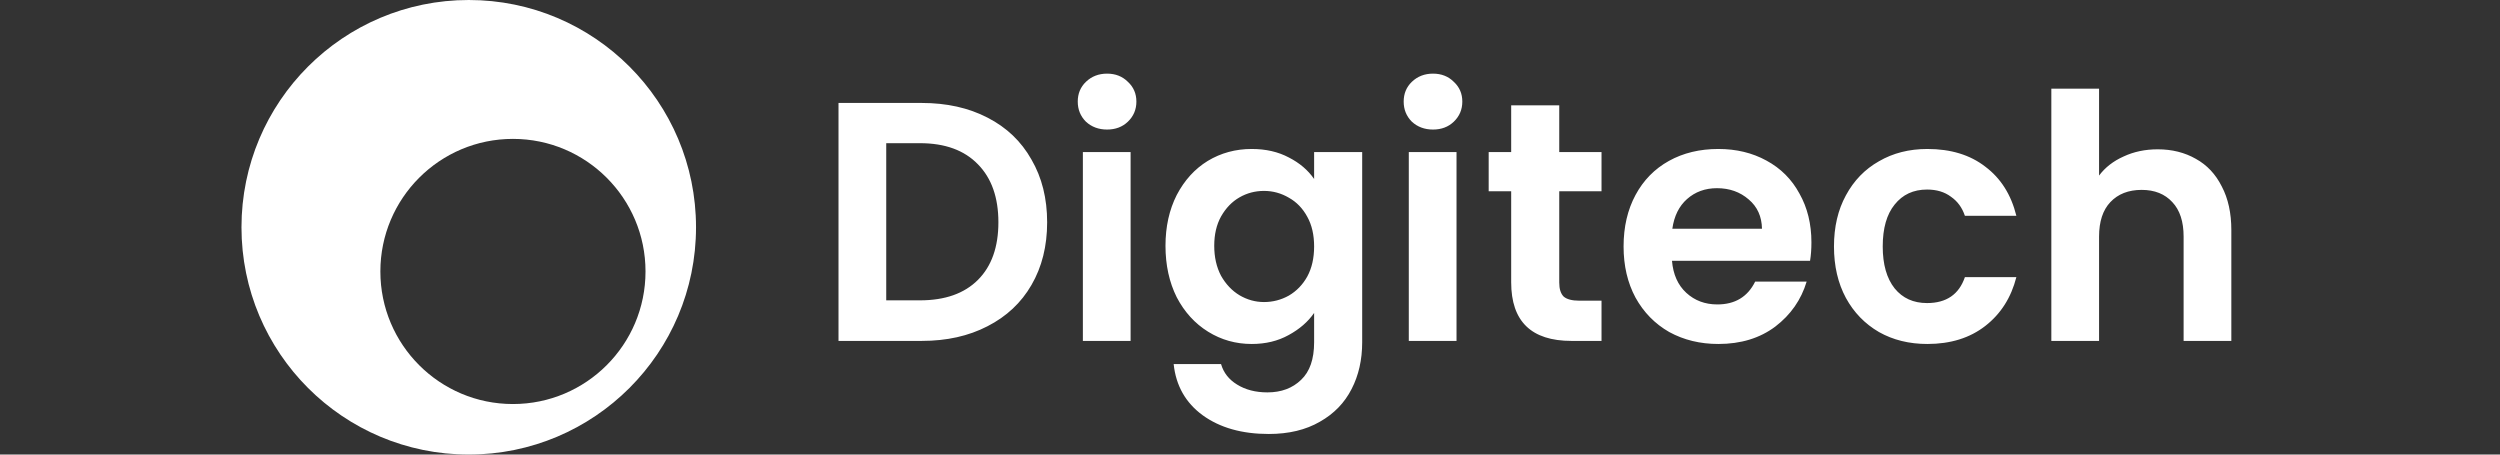
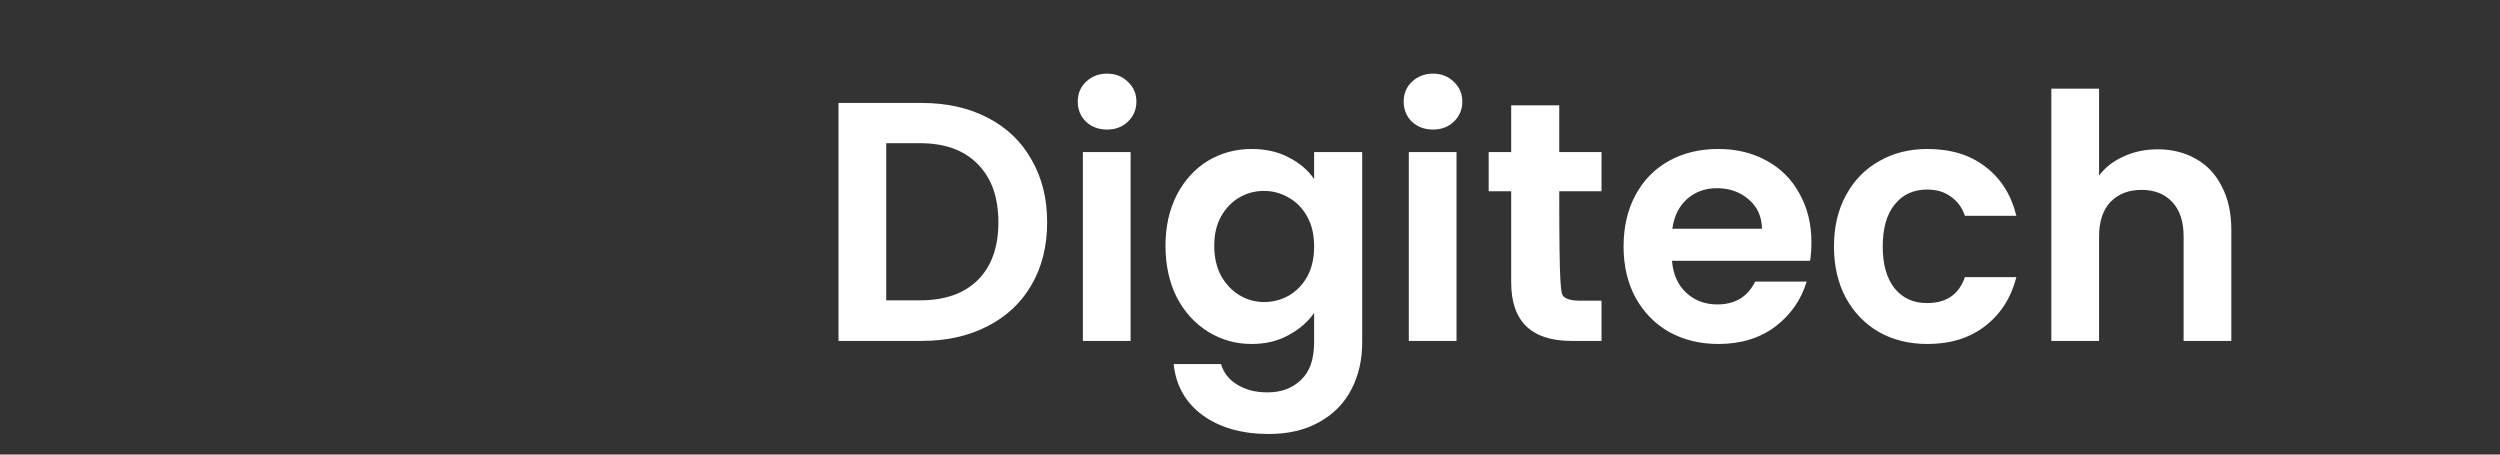
<svg xmlns="http://www.w3.org/2000/svg" width="176" height="32" viewBox="0 0 176 32" fill="none">
  <rect x="0" y="0" width="176" height="32" fill="#333333" stroke="none" />
-   <path fill-rule="evenodd" clip-rule="evenodd" d="M33 32C41.837 32 49 24.837 49 16C49 7.163 41.837 0 33 0C24.163 0 17 7.163 17 16C17 24.837 24.163 32 33 32ZM36.111 28.444C41.266 28.444 45.444 24.266 45.444 19.111C45.444 13.957 41.266 9.778 36.111 9.778C30.956 9.778 26.778 13.957 26.778 19.111C26.778 24.266 30.956 28.444 36.111 28.444Z" fill="white" />
-   <path d="M64.887 7.248C66.647 7.248 68.191 7.592 69.519 8.28C70.863 8.968 71.895 9.952 72.615 11.232C73.351 12.496 73.719 13.968 73.719 15.648C73.719 17.328 73.351 18.8 72.615 20.064C71.895 21.312 70.863 22.28 69.519 22.968C68.191 23.656 66.647 24 64.887 24H59.031V7.248H64.887ZM64.767 21.144C66.527 21.144 67.887 20.664 68.847 19.704C69.807 18.744 70.287 17.392 70.287 15.648C70.287 13.904 69.807 12.544 68.847 11.568C67.887 10.576 66.527 10.08 64.767 10.08H62.391V21.144H64.767ZM77.938 9.12C77.346 9.12 76.85 8.936 76.45 8.568C76.066 8.184 75.874 7.712 75.874 7.152C75.874 6.592 76.066 6.128 76.45 5.76C76.85 5.376 77.346 5.184 77.938 5.184C78.53 5.184 79.018 5.376 79.402 5.76C79.802 6.128 80.002 6.592 80.002 7.152C80.002 7.712 79.802 8.184 79.402 8.568C79.018 8.936 78.53 9.12 77.938 9.12ZM79.594 10.704V24H76.234V10.704H79.594ZM88.122 10.488C89.114 10.488 89.986 10.688 90.738 11.088C91.49 11.472 92.082 11.976 92.514 12.6V10.704H95.898V24.096C95.898 25.328 95.65 26.424 95.154 27.384C94.658 28.36 93.914 29.128 92.922 29.688C91.93 30.264 90.73 30.552 89.322 30.552C87.434 30.552 85.882 30.112 84.666 29.232C83.466 28.352 82.786 27.152 82.626 25.632H85.962C86.138 26.24 86.514 26.72 87.09 27.072C87.682 27.44 88.394 27.624 89.226 27.624C90.202 27.624 90.994 27.328 91.602 26.736C92.21 26.16 92.514 25.28 92.514 24.096V22.032C92.082 22.656 91.482 23.176 90.714 23.592C89.962 24.008 89.098 24.216 88.122 24.216C87.002 24.216 85.978 23.928 85.05 23.352C84.122 22.776 83.386 21.968 82.842 20.928C82.314 19.872 82.05 18.664 82.05 17.304C82.05 15.96 82.314 14.768 82.842 13.728C83.386 12.688 84.114 11.888 85.026 11.328C85.954 10.768 86.986 10.488 88.122 10.488ZM92.514 17.352C92.514 16.536 92.354 15.84 92.034 15.264C91.714 14.672 91.282 14.224 90.738 13.92C90.194 13.6 89.61 13.44 88.986 13.44C88.362 13.44 87.786 13.592 87.258 13.896C86.73 14.2 86.298 14.648 85.962 15.24C85.642 15.816 85.482 16.504 85.482 17.304C85.482 18.104 85.642 18.808 85.962 19.416C86.298 20.008 86.73 20.464 87.258 20.784C87.802 21.104 88.378 21.264 88.986 21.264C89.61 21.264 90.194 21.112 90.738 20.808C91.282 20.488 91.714 20.04 92.034 19.464C92.354 18.872 92.514 18.168 92.514 17.352ZM100.883 9.12C100.291 9.12 99.795 8.936 99.395 8.568C99.011 8.184 98.819 7.712 98.819 7.152C98.819 6.592 99.011 6.128 99.395 5.76C99.795 5.376 100.291 5.184 100.883 5.184C101.475 5.184 101.963 5.376 102.347 5.76C102.747 6.128 102.947 6.592 102.947 7.152C102.947 7.712 102.747 8.184 102.347 8.568C101.963 8.936 101.475 9.12 100.883 9.12ZM102.539 10.704V24H99.179V10.704H102.539ZM109.771 13.464V19.896C109.771 20.344 109.875 20.672 110.083 20.88C110.307 21.072 110.675 21.168 111.187 21.168H112.747V24H110.635C107.803 24 106.387 22.624 106.387 19.872V13.464H104.803V10.704H106.387V7.416H109.771V10.704H112.747V13.464H109.771ZM127.524 17.064C127.524 17.544 127.492 17.976 127.428 18.36H117.708C117.788 19.32 118.124 20.072 118.716 20.616C119.308 21.16 120.036 21.432 120.9 21.432C122.148 21.432 123.036 20.896 123.564 19.824H127.188C126.804 21.104 126.068 22.16 124.98 22.992C123.892 23.808 122.556 24.216 120.972 24.216C119.692 24.216 118.54 23.936 117.516 23.376C116.508 22.8 115.716 21.992 115.14 20.952C114.58 19.912 114.3 18.712 114.3 17.352C114.3 15.976 114.58 14.768 115.14 13.728C115.7 12.688 116.484 11.888 117.492 11.328C118.5 10.768 119.66 10.488 120.972 10.488C122.236 10.488 123.364 10.76 124.356 11.304C125.364 11.848 126.14 12.624 126.684 13.632C127.244 14.624 127.524 15.768 127.524 17.064ZM124.044 16.104C124.028 15.24 123.716 14.552 123.108 14.04C122.5 13.512 121.756 13.248 120.876 13.248C120.044 13.248 119.34 13.504 118.764 14.016C118.204 14.512 117.86 15.208 117.732 16.104H124.044ZM129.112 17.352C129.112 15.976 129.392 14.776 129.952 13.752C130.512 12.712 131.288 11.912 132.28 11.352C133.272 10.776 134.408 10.488 135.688 10.488C137.336 10.488 138.696 10.904 139.768 11.736C140.856 12.552 141.584 13.704 141.952 15.192H138.328C138.136 14.616 137.808 14.168 137.344 13.848C136.896 13.512 136.336 13.344 135.664 13.344C134.704 13.344 133.944 13.696 133.384 14.4C132.824 15.088 132.544 16.072 132.544 17.352C132.544 18.616 132.824 19.6 133.384 20.304C133.944 20.992 134.704 21.336 135.664 21.336C137.024 21.336 137.912 20.728 138.328 19.512H141.952C141.584 20.952 140.856 22.096 139.768 22.944C138.68 23.792 137.32 24.216 135.688 24.216C134.408 24.216 133.272 23.936 132.28 23.376C131.288 22.8 130.512 22 129.952 20.976C129.392 19.936 129.112 18.728 129.112 17.352ZM151.902 10.512C152.91 10.512 153.806 10.736 154.59 11.184C155.374 11.616 155.982 12.264 156.414 13.128C156.862 13.976 157.086 15 157.086 16.2V24H153.726V16.656C153.726 15.6 153.462 14.792 152.934 14.232C152.406 13.656 151.686 13.368 150.774 13.368C149.846 13.368 149.11 13.656 148.566 14.232C148.038 14.792 147.774 15.6 147.774 16.656V24H144.414V6.24H147.774V12.36C148.206 11.784 148.782 11.336 149.502 11.016C150.222 10.68 151.022 10.512 151.902 10.512Z" fill="white" />
+   <path d="M64.887 7.248C66.647 7.248 68.191 7.592 69.519 8.28C70.863 8.968 71.895 9.952 72.615 11.232C73.351 12.496 73.719 13.968 73.719 15.648C73.719 17.328 73.351 18.8 72.615 20.064C71.895 21.312 70.863 22.28 69.519 22.968C68.191 23.656 66.647 24 64.887 24H59.031V7.248H64.887ZM64.767 21.144C66.527 21.144 67.887 20.664 68.847 19.704C69.807 18.744 70.287 17.392 70.287 15.648C70.287 13.904 69.807 12.544 68.847 11.568C67.887 10.576 66.527 10.08 64.767 10.08H62.391V21.144H64.767ZM77.938 9.12C77.346 9.12 76.85 8.936 76.45 8.568C76.066 8.184 75.874 7.712 75.874 7.152C75.874 6.592 76.066 6.128 76.45 5.76C76.85 5.376 77.346 5.184 77.938 5.184C78.53 5.184 79.018 5.376 79.402 5.76C79.802 6.128 80.002 6.592 80.002 7.152C80.002 7.712 79.802 8.184 79.402 8.568C79.018 8.936 78.53 9.12 77.938 9.12ZM79.594 10.704V24H76.234V10.704H79.594ZM88.122 10.488C89.114 10.488 89.986 10.688 90.738 11.088C91.49 11.472 92.082 11.976 92.514 12.6V10.704H95.898V24.096C95.898 25.328 95.65 26.424 95.154 27.384C94.658 28.36 93.914 29.128 92.922 29.688C91.93 30.264 90.73 30.552 89.322 30.552C87.434 30.552 85.882 30.112 84.666 29.232C83.466 28.352 82.786 27.152 82.626 25.632H85.962C86.138 26.24 86.514 26.72 87.09 27.072C87.682 27.44 88.394 27.624 89.226 27.624C90.202 27.624 90.994 27.328 91.602 26.736C92.21 26.16 92.514 25.28 92.514 24.096V22.032C92.082 22.656 91.482 23.176 90.714 23.592C89.962 24.008 89.098 24.216 88.122 24.216C87.002 24.216 85.978 23.928 85.05 23.352C84.122 22.776 83.386 21.968 82.842 20.928C82.314 19.872 82.05 18.664 82.05 17.304C82.05 15.96 82.314 14.768 82.842 13.728C83.386 12.688 84.114 11.888 85.026 11.328C85.954 10.768 86.986 10.488 88.122 10.488ZM92.514 17.352C92.514 16.536 92.354 15.84 92.034 15.264C91.714 14.672 91.282 14.224 90.738 13.92C90.194 13.6 89.61 13.44 88.986 13.44C88.362 13.44 87.786 13.592 87.258 13.896C86.73 14.2 86.298 14.648 85.962 15.24C85.642 15.816 85.482 16.504 85.482 17.304C85.482 18.104 85.642 18.808 85.962 19.416C86.298 20.008 86.73 20.464 87.258 20.784C87.802 21.104 88.378 21.264 88.986 21.264C89.61 21.264 90.194 21.112 90.738 20.808C91.282 20.488 91.714 20.04 92.034 19.464C92.354 18.872 92.514 18.168 92.514 17.352ZM100.883 9.12C100.291 9.12 99.795 8.936 99.395 8.568C99.011 8.184 98.819 7.712 98.819 7.152C98.819 6.592 99.011 6.128 99.395 5.76C99.795 5.376 100.291 5.184 100.883 5.184C101.475 5.184 101.963 5.376 102.347 5.76C102.747 6.128 102.947 6.592 102.947 7.152C102.947 7.712 102.747 8.184 102.347 8.568C101.963 8.936 101.475 9.12 100.883 9.12ZM102.539 10.704V24H99.179V10.704H102.539ZM109.771 13.464C109.771 20.344 109.875 20.672 110.083 20.88C110.307 21.072 110.675 21.168 111.187 21.168H112.747V24H110.635C107.803 24 106.387 22.624 106.387 19.872V13.464H104.803V10.704H106.387V7.416H109.771V10.704H112.747V13.464H109.771ZM127.524 17.064C127.524 17.544 127.492 17.976 127.428 18.36H117.708C117.788 19.32 118.124 20.072 118.716 20.616C119.308 21.16 120.036 21.432 120.9 21.432C122.148 21.432 123.036 20.896 123.564 19.824H127.188C126.804 21.104 126.068 22.16 124.98 22.992C123.892 23.808 122.556 24.216 120.972 24.216C119.692 24.216 118.54 23.936 117.516 23.376C116.508 22.8 115.716 21.992 115.14 20.952C114.58 19.912 114.3 18.712 114.3 17.352C114.3 15.976 114.58 14.768 115.14 13.728C115.7 12.688 116.484 11.888 117.492 11.328C118.5 10.768 119.66 10.488 120.972 10.488C122.236 10.488 123.364 10.76 124.356 11.304C125.364 11.848 126.14 12.624 126.684 13.632C127.244 14.624 127.524 15.768 127.524 17.064ZM124.044 16.104C124.028 15.24 123.716 14.552 123.108 14.04C122.5 13.512 121.756 13.248 120.876 13.248C120.044 13.248 119.34 13.504 118.764 14.016C118.204 14.512 117.86 15.208 117.732 16.104H124.044ZM129.112 17.352C129.112 15.976 129.392 14.776 129.952 13.752C130.512 12.712 131.288 11.912 132.28 11.352C133.272 10.776 134.408 10.488 135.688 10.488C137.336 10.488 138.696 10.904 139.768 11.736C140.856 12.552 141.584 13.704 141.952 15.192H138.328C138.136 14.616 137.808 14.168 137.344 13.848C136.896 13.512 136.336 13.344 135.664 13.344C134.704 13.344 133.944 13.696 133.384 14.4C132.824 15.088 132.544 16.072 132.544 17.352C132.544 18.616 132.824 19.6 133.384 20.304C133.944 20.992 134.704 21.336 135.664 21.336C137.024 21.336 137.912 20.728 138.328 19.512H141.952C141.584 20.952 140.856 22.096 139.768 22.944C138.68 23.792 137.32 24.216 135.688 24.216C134.408 24.216 133.272 23.936 132.28 23.376C131.288 22.8 130.512 22 129.952 20.976C129.392 19.936 129.112 18.728 129.112 17.352ZM151.902 10.512C152.91 10.512 153.806 10.736 154.59 11.184C155.374 11.616 155.982 12.264 156.414 13.128C156.862 13.976 157.086 15 157.086 16.2V24H153.726V16.656C153.726 15.6 153.462 14.792 152.934 14.232C152.406 13.656 151.686 13.368 150.774 13.368C149.846 13.368 149.11 13.656 148.566 14.232C148.038 14.792 147.774 15.6 147.774 16.656V24H144.414V6.24H147.774V12.36C148.206 11.784 148.782 11.336 149.502 11.016C150.222 10.68 151.022 10.512 151.902 10.512Z" fill="white" />
</svg>